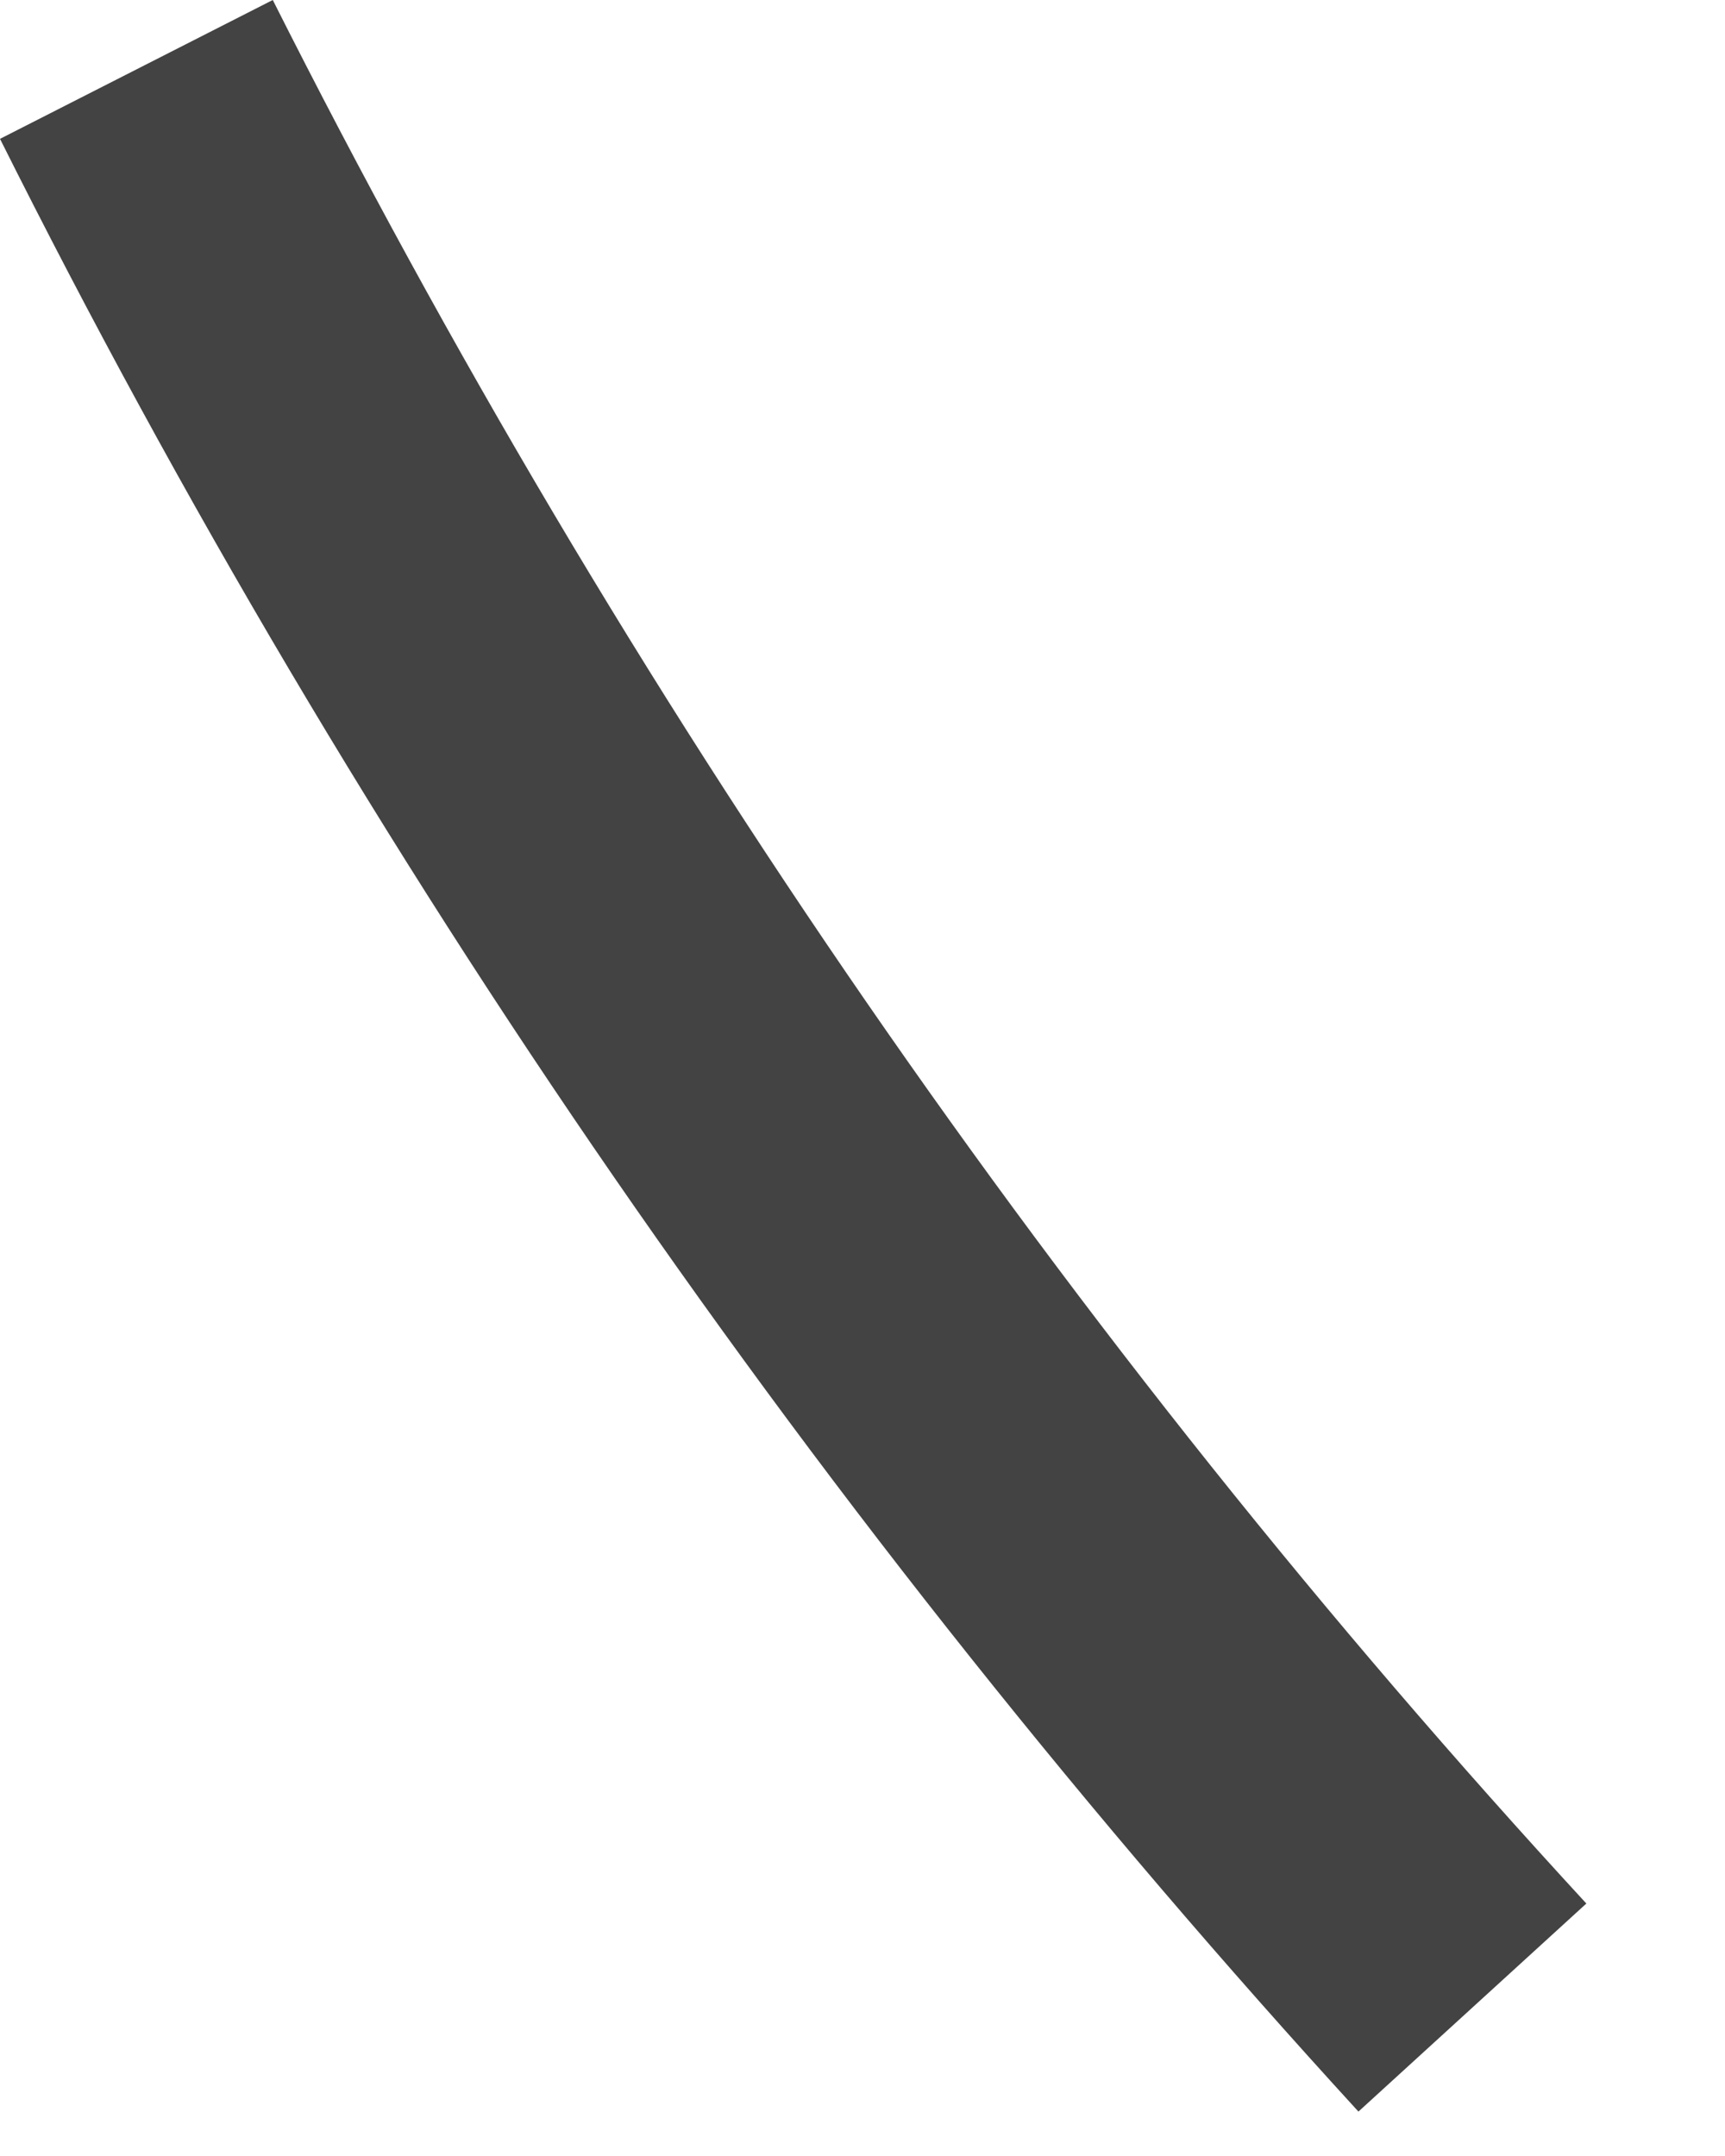
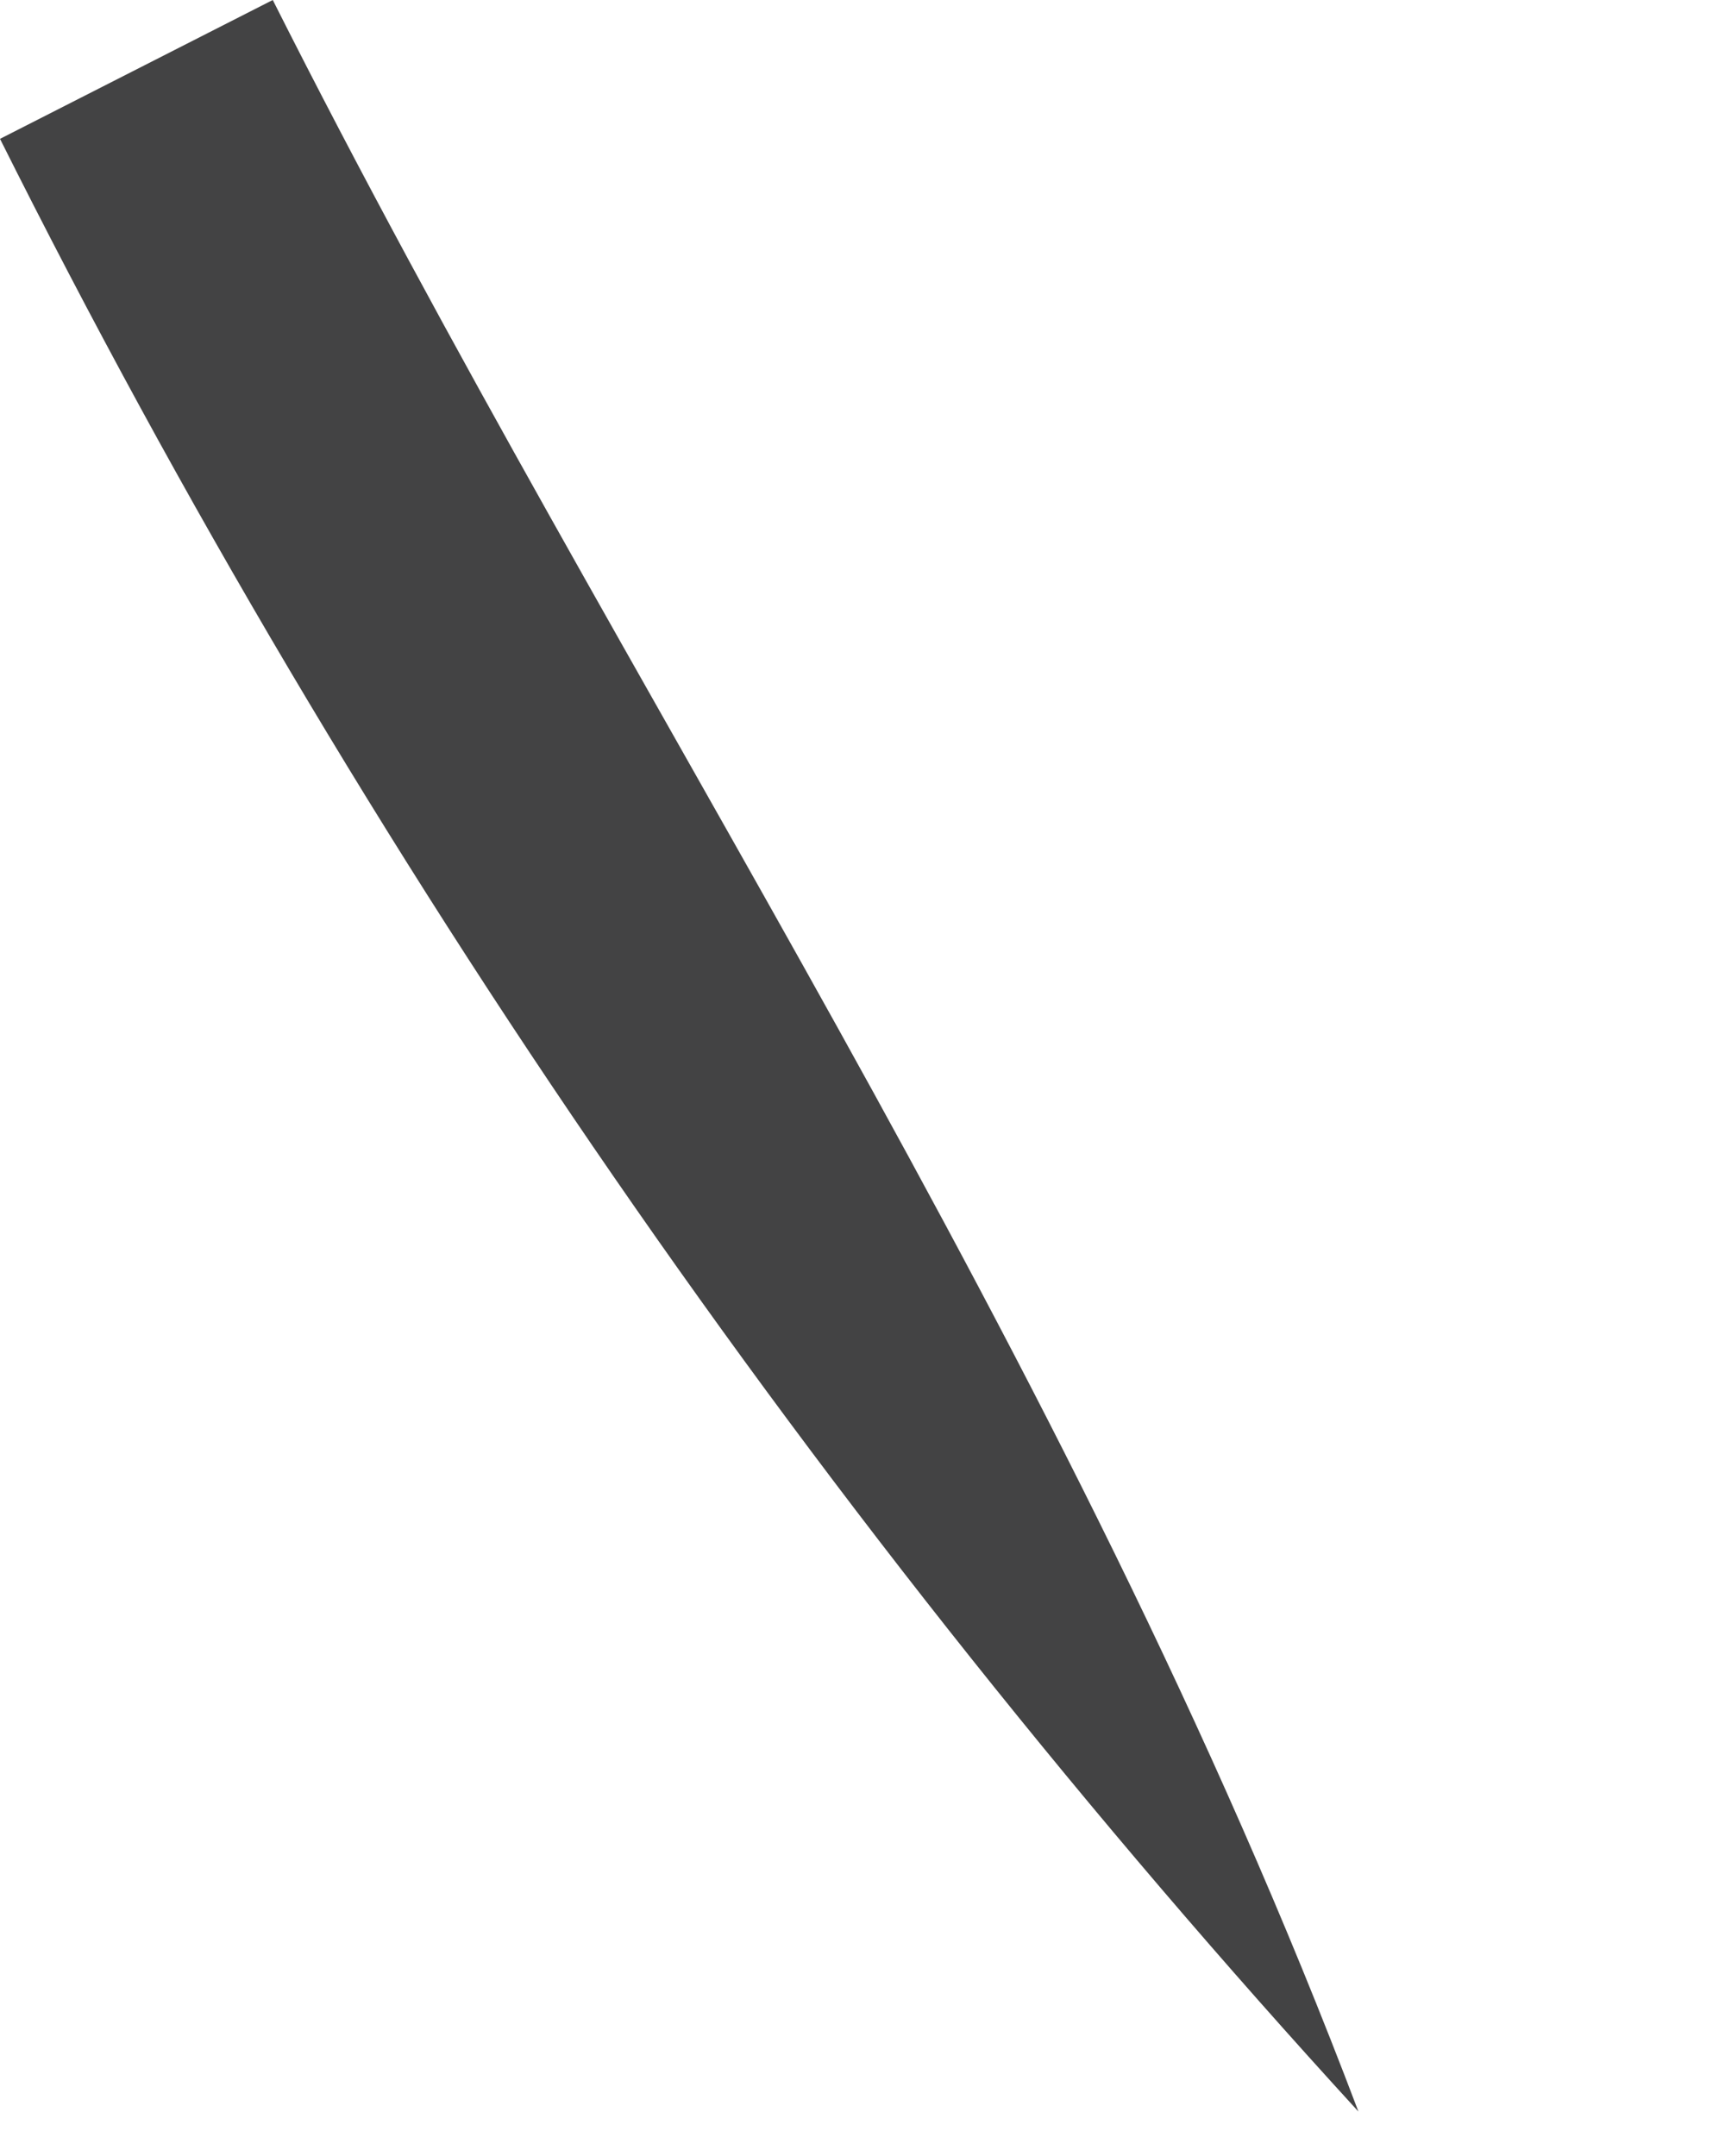
<svg xmlns="http://www.w3.org/2000/svg" fill="none" height="100%" overflow="visible" preserveAspectRatio="none" style="display: block;" viewBox="0 0 8 10" width="100%">
-   <path d="M0 0.644C1.678 4.001 3.817 7.081 6.3 9.794L7.357 8.829C4.943 6.208 2.897 3.242 1.265 0L0 0.644Z" fill="#434344" id="Vector" />
+   <path d="M0 0.644C1.678 4.001 3.817 7.081 6.3 9.794C4.943 6.208 2.897 3.242 1.265 0L0 0.644Z" fill="#434344" id="Vector" />
</svg>